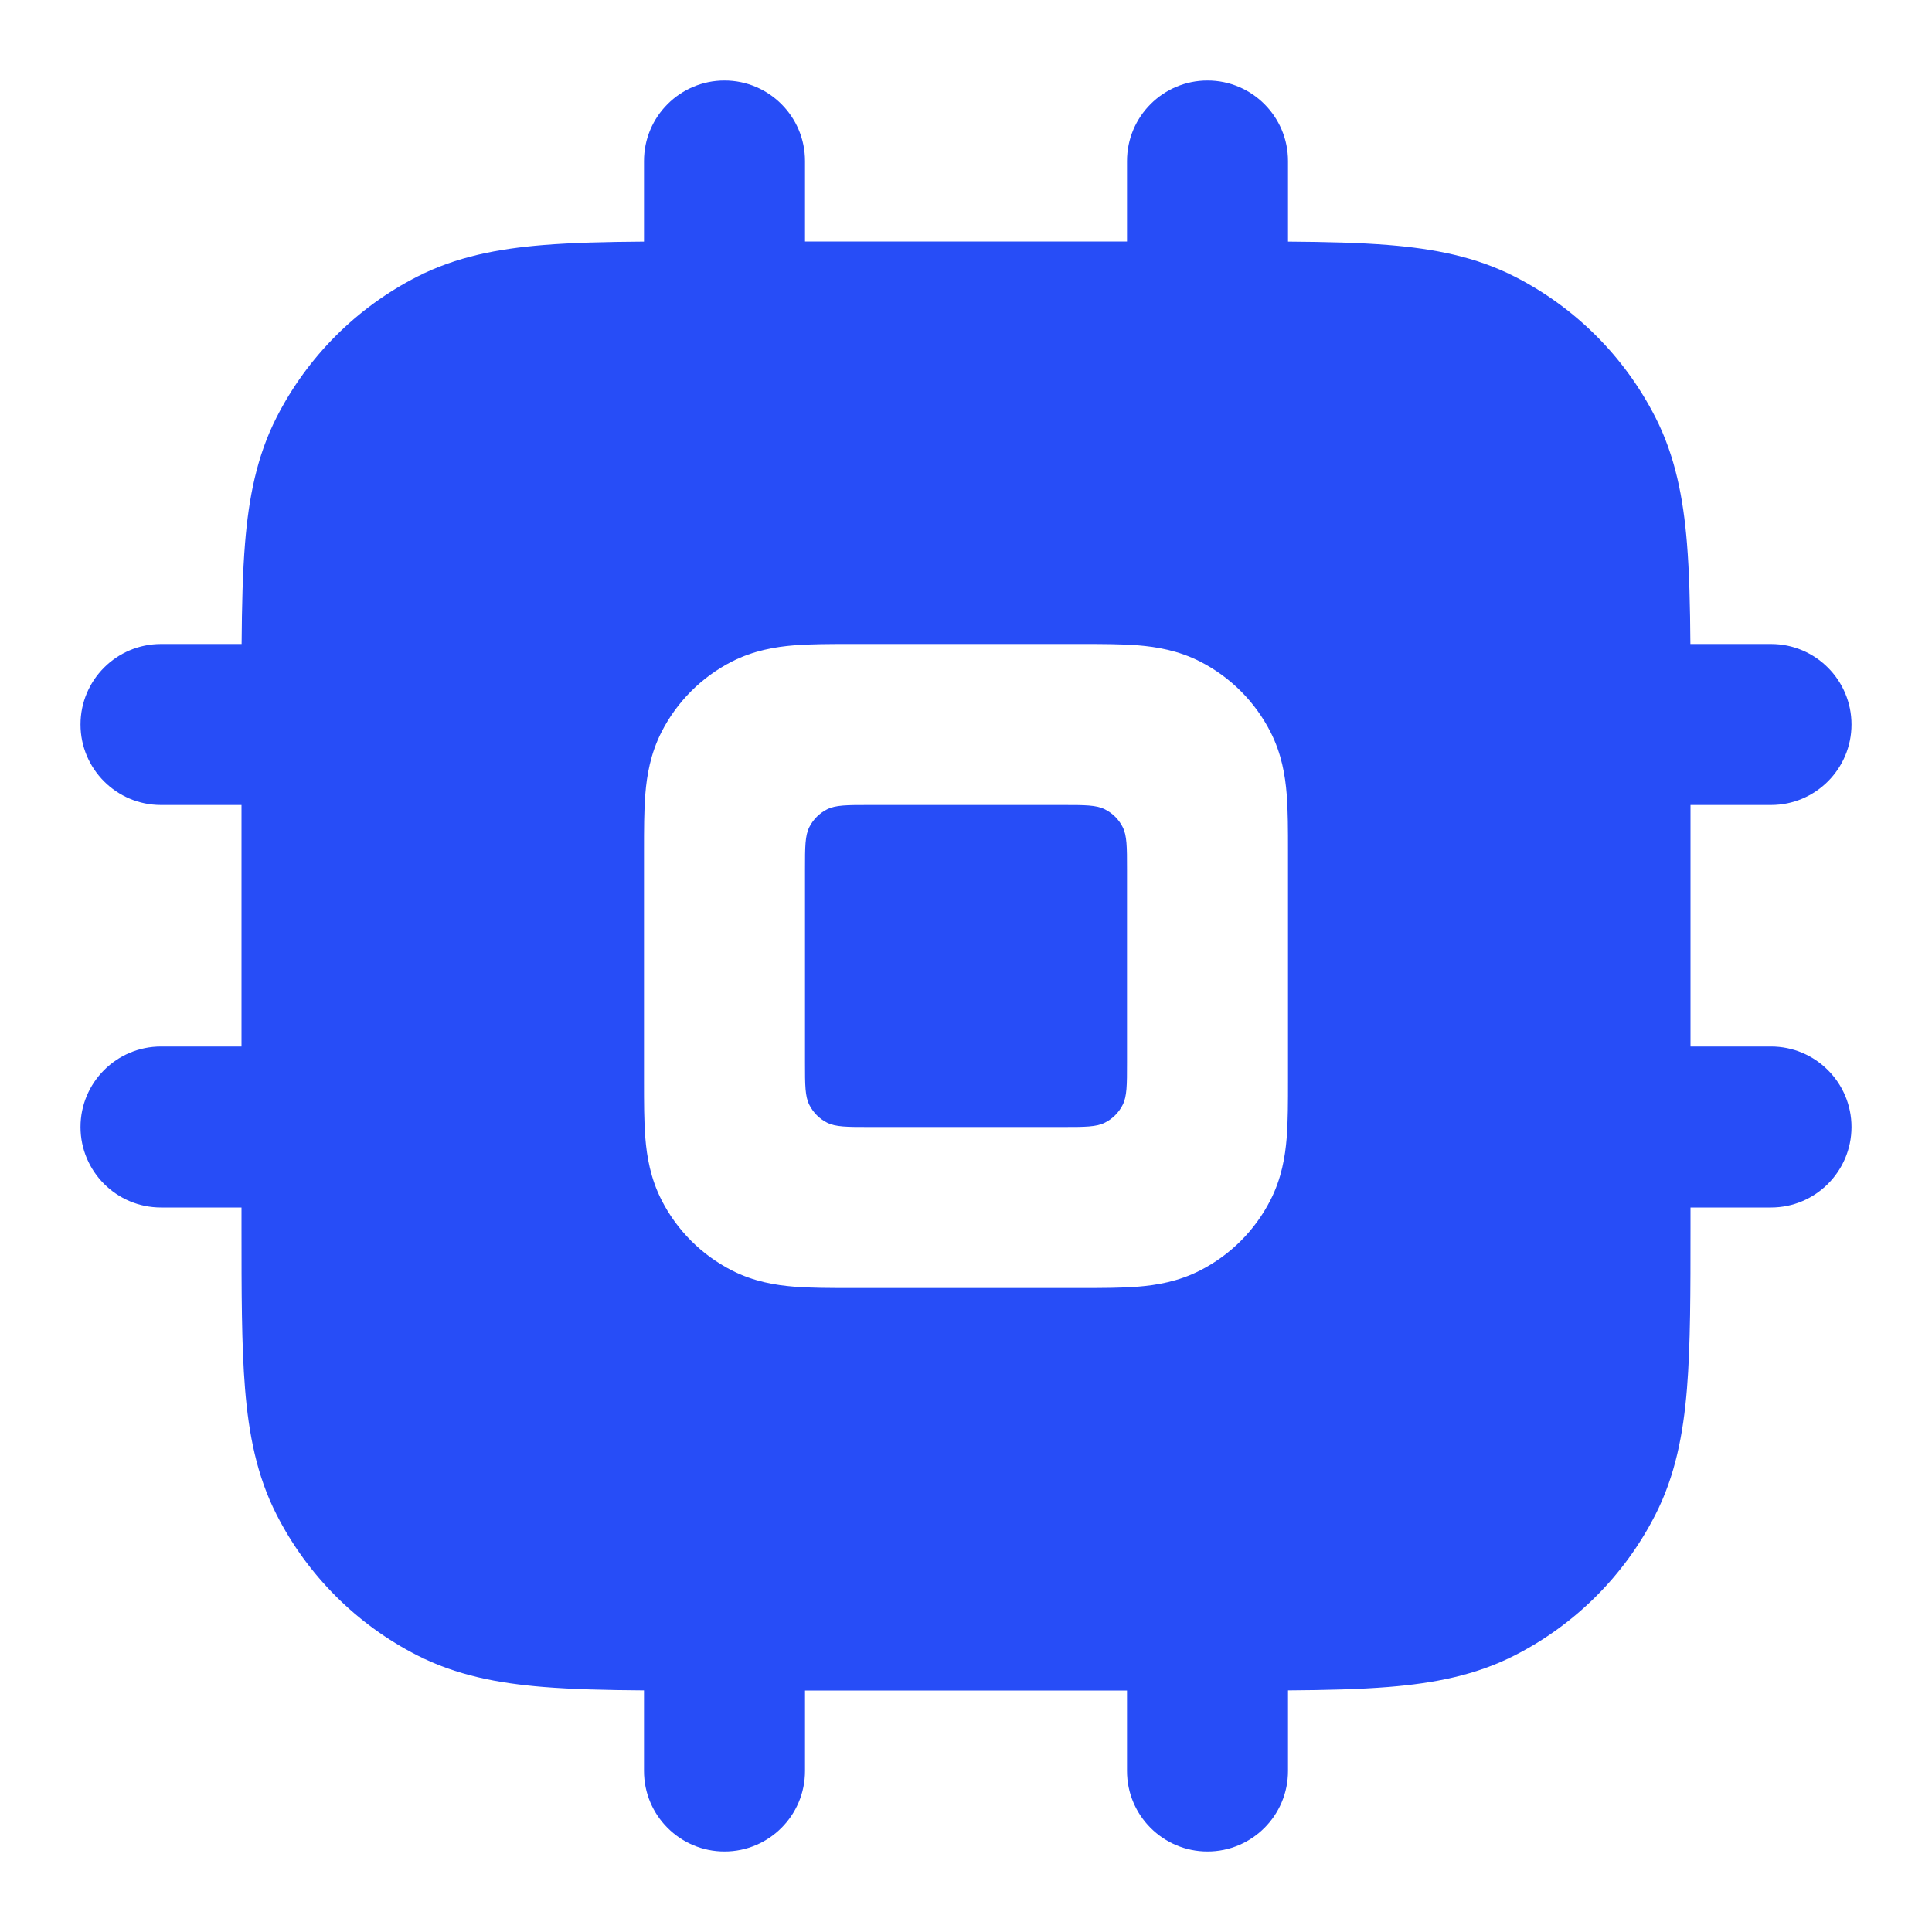
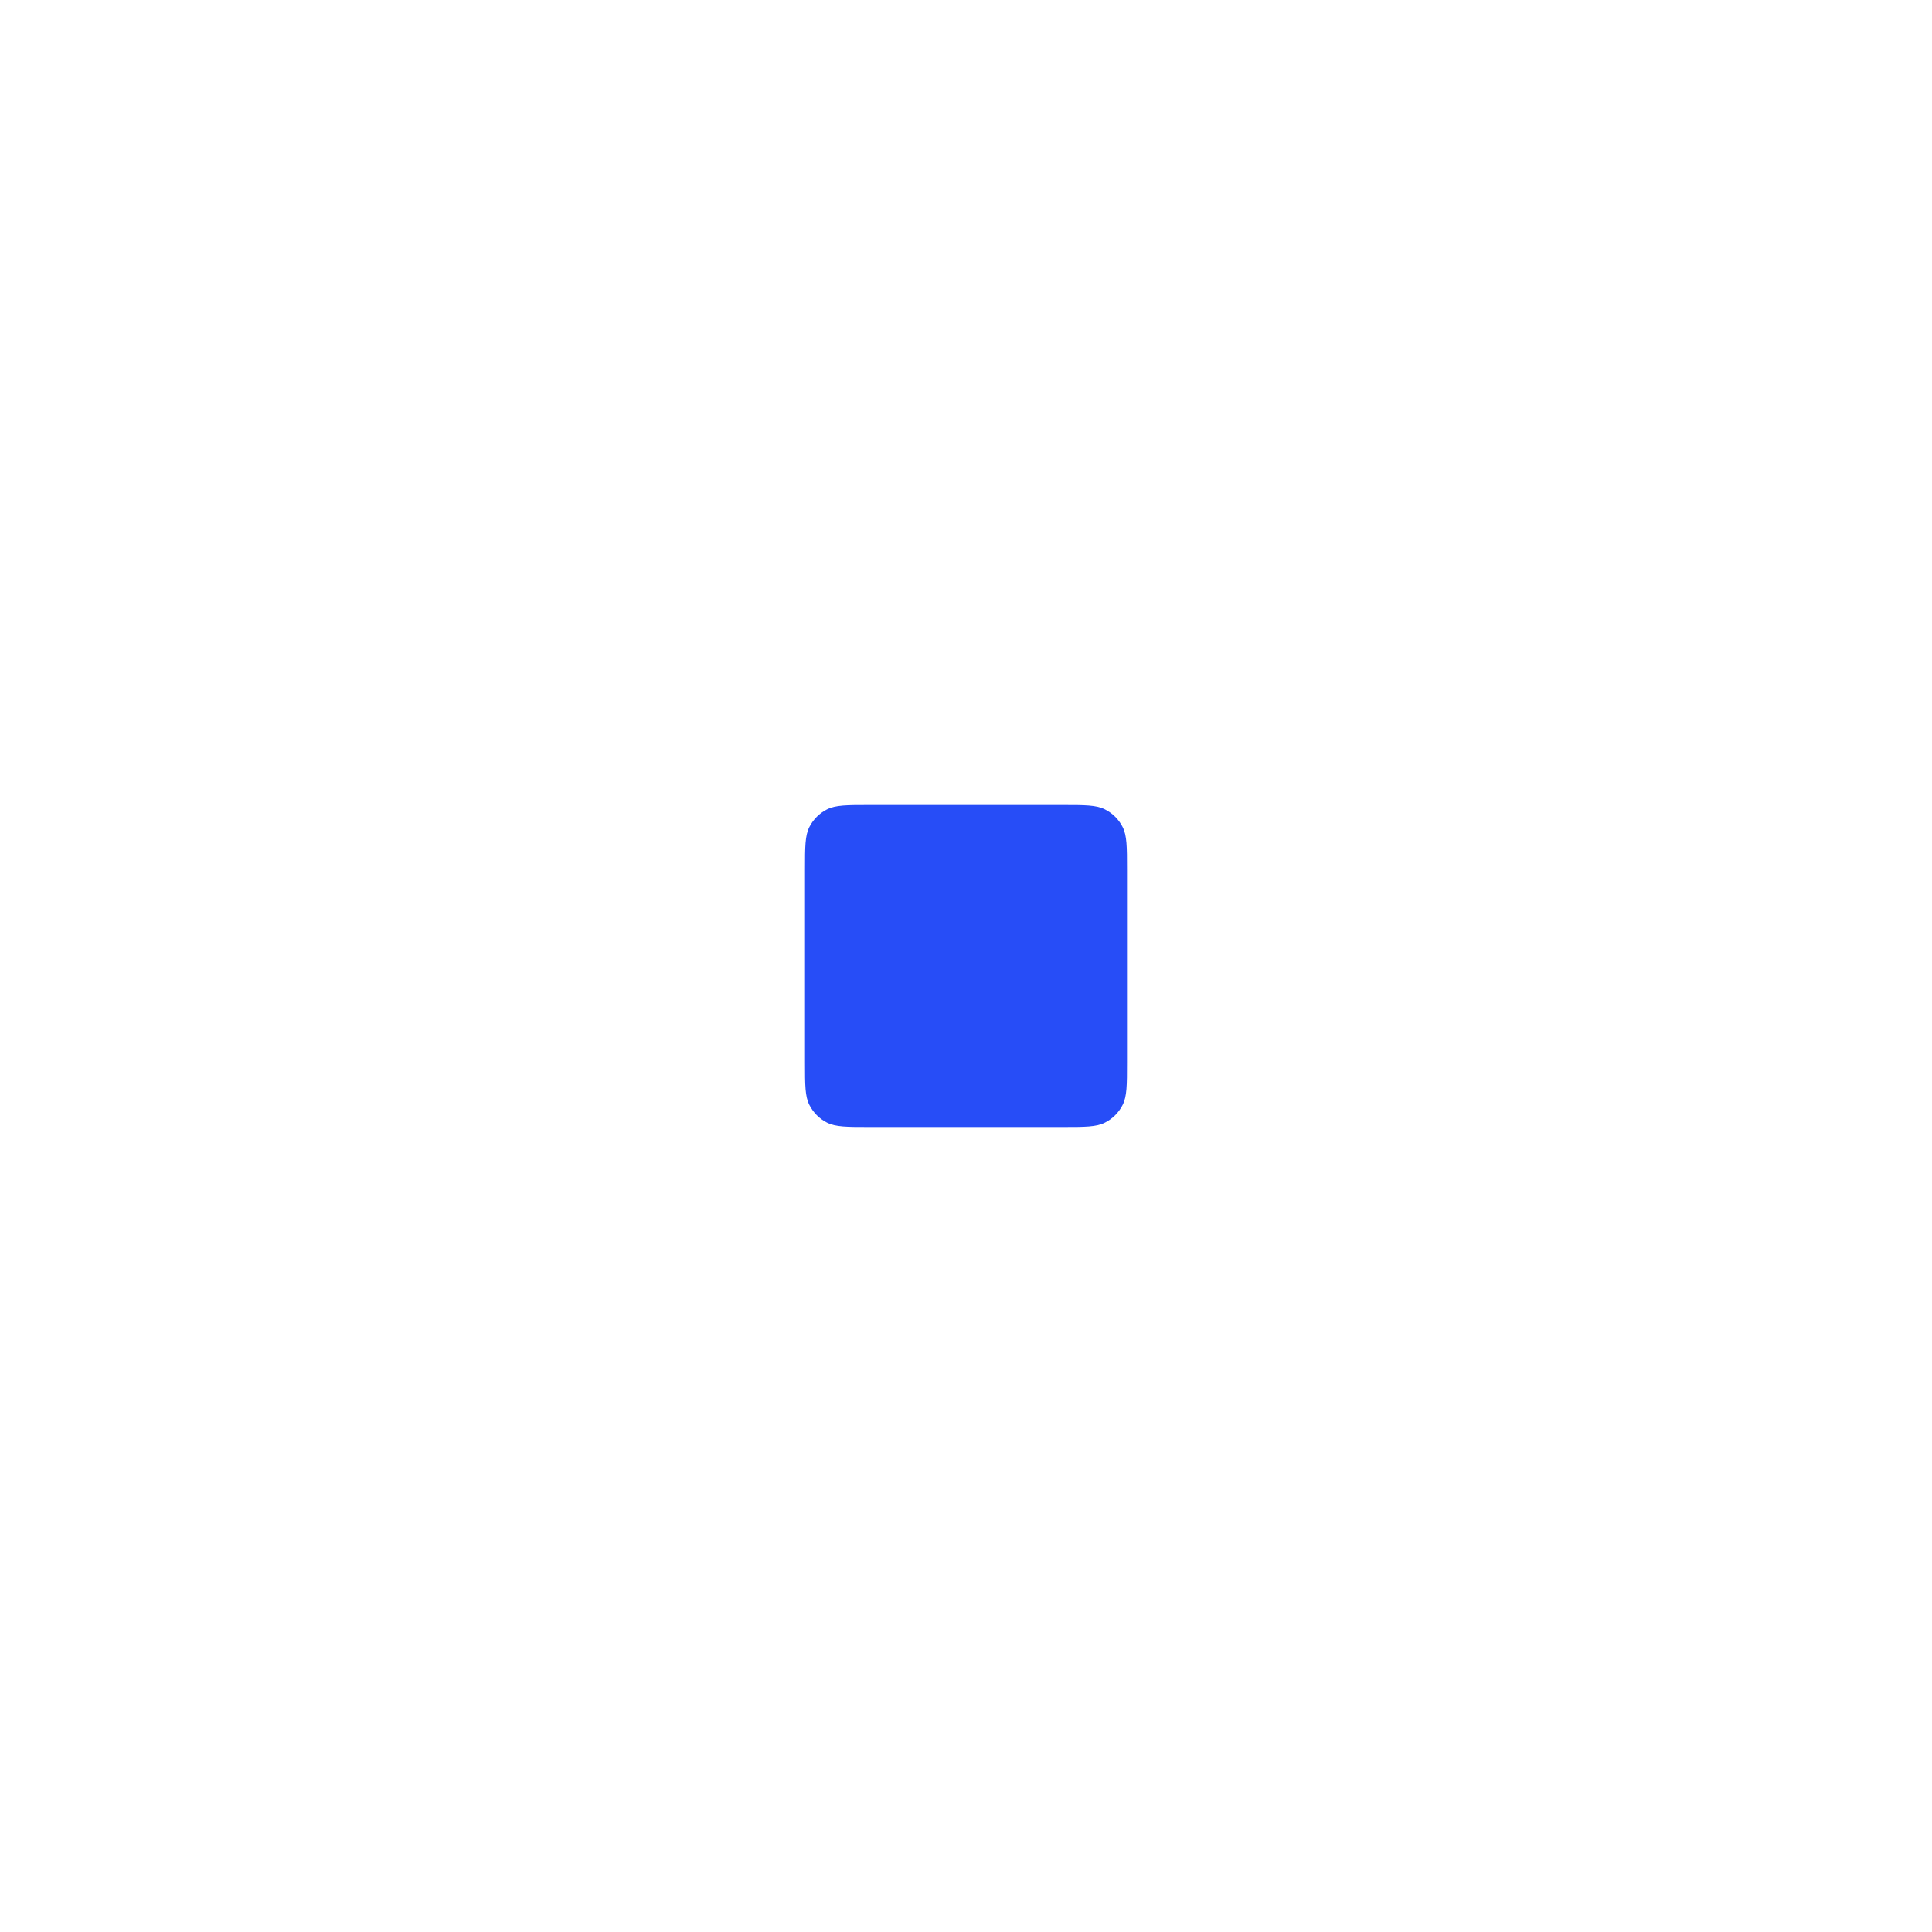
<svg xmlns="http://www.w3.org/2000/svg" width="36" height="36" viewBox="0 0 36 36" fill="none">
  <g id="cpu-chip-01">
    <g id="Solid">
      <path d="M15 16.2C15 15.78 15 15.57 15.082 15.409C15.154 15.268 15.268 15.154 15.409 15.082C15.57 15 15.78 15 16.2 15H19.8C20.22 15 20.43 15 20.59 15.082C20.732 15.154 20.846 15.268 20.918 15.409C21 15.57 21 15.78 21 16.2V19.8C21 20.22 21 20.43 20.918 20.59C20.846 20.732 20.732 20.846 20.59 20.918C20.43 21 20.22 21 19.8 21H16.2C15.78 21 15.57 21 15.409 20.918C15.268 20.846 15.154 20.732 15.082 20.59C15 20.43 15 20.22 15 19.8V16.2Z" fill="#274DF7" />
-       <path fill-rule="evenodd" clip-rule="evenodd" d="M15 3C15 2.172 14.328 1.5 13.5 1.5C12.672 1.5 12 2.172 12 3V4.502C11.287 4.507 10.664 4.522 10.122 4.566C9.279 4.635 8.504 4.783 7.776 5.154C6.647 5.729 5.729 6.647 5.154 7.776C4.783 8.504 4.635 9.279 4.566 10.122C4.522 10.664 4.507 11.287 4.502 12H3C2.172 12 1.5 12.672 1.5 13.5C1.5 14.328 2.172 15 3 15H4.5V19.5H3C2.172 19.5 1.5 20.172 1.5 21C1.5 21.828 2.172 22.5 3 22.5H4.5V22.862C4.5 24.069 4.5 25.066 4.566 25.878C4.635 26.721 4.783 27.496 5.154 28.224C5.729 29.353 6.647 30.271 7.776 30.846C8.504 31.217 9.279 31.365 10.122 31.434C10.664 31.478 11.287 31.493 12 31.498V33C12 33.828 12.672 34.5 13.5 34.5C14.328 34.5 15 33.828 15 33V31.5H21V33C21 33.828 21.672 34.5 22.5 34.5C23.328 34.5 24 33.828 24 33V31.498C24.713 31.493 25.337 31.478 25.878 31.434C26.721 31.365 27.496 31.217 28.224 30.846C29.353 30.271 30.271 29.353 30.846 28.224C31.217 27.496 31.365 26.721 31.434 25.878C31.5 25.066 31.5 24.069 31.5 22.862V22.5H33C33.828 22.5 34.5 21.828 34.5 21C34.5 20.172 33.828 19.5 33 19.5H31.5V15H33C33.828 15 34.5 14.328 34.5 13.5C34.5 12.672 33.828 12 33 12H31.498C31.493 11.287 31.478 10.664 31.434 10.122C31.365 9.279 31.217 8.504 30.846 7.776C30.271 6.647 29.353 5.729 28.224 5.154C27.496 4.783 26.721 4.635 25.878 4.566C25.337 4.522 24.713 4.507 24 4.502V3C24 2.172 23.328 1.5 22.5 1.5C21.672 1.5 21 2.172 21 3V4.5H15V3ZM15.852 12C15.474 12 15.105 12 14.793 12.025C14.45 12.053 14.045 12.12 13.638 12.327C13.074 12.615 12.615 13.074 12.327 13.638C12.12 14.045 12.053 14.45 12.025 14.793C12 15.105 12 15.474 12 15.852V20.148C12 20.526 12 20.895 12.025 21.207C12.053 21.55 12.12 21.955 12.327 22.362C12.615 22.927 13.074 23.385 13.638 23.673C14.045 23.881 14.45 23.947 14.793 23.975C15.105 24 15.474 24 15.852 24H20.148C20.526 24 20.895 24 21.207 23.975C21.55 23.947 21.955 23.881 22.362 23.673C22.927 23.385 23.385 22.927 23.673 22.362C23.881 21.955 23.947 21.55 23.975 21.207C24 20.895 24 20.526 24 20.148V15.852C24 15.474 24 15.105 23.975 14.793C23.947 14.45 23.881 14.045 23.673 13.638C23.385 13.074 22.927 12.615 22.362 12.327C21.955 12.12 21.55 12.053 21.207 12.025C20.895 12 20.526 12 20.148 12H15.852Z" fill="#274DF7" />
    </g>
  </g>
</svg>